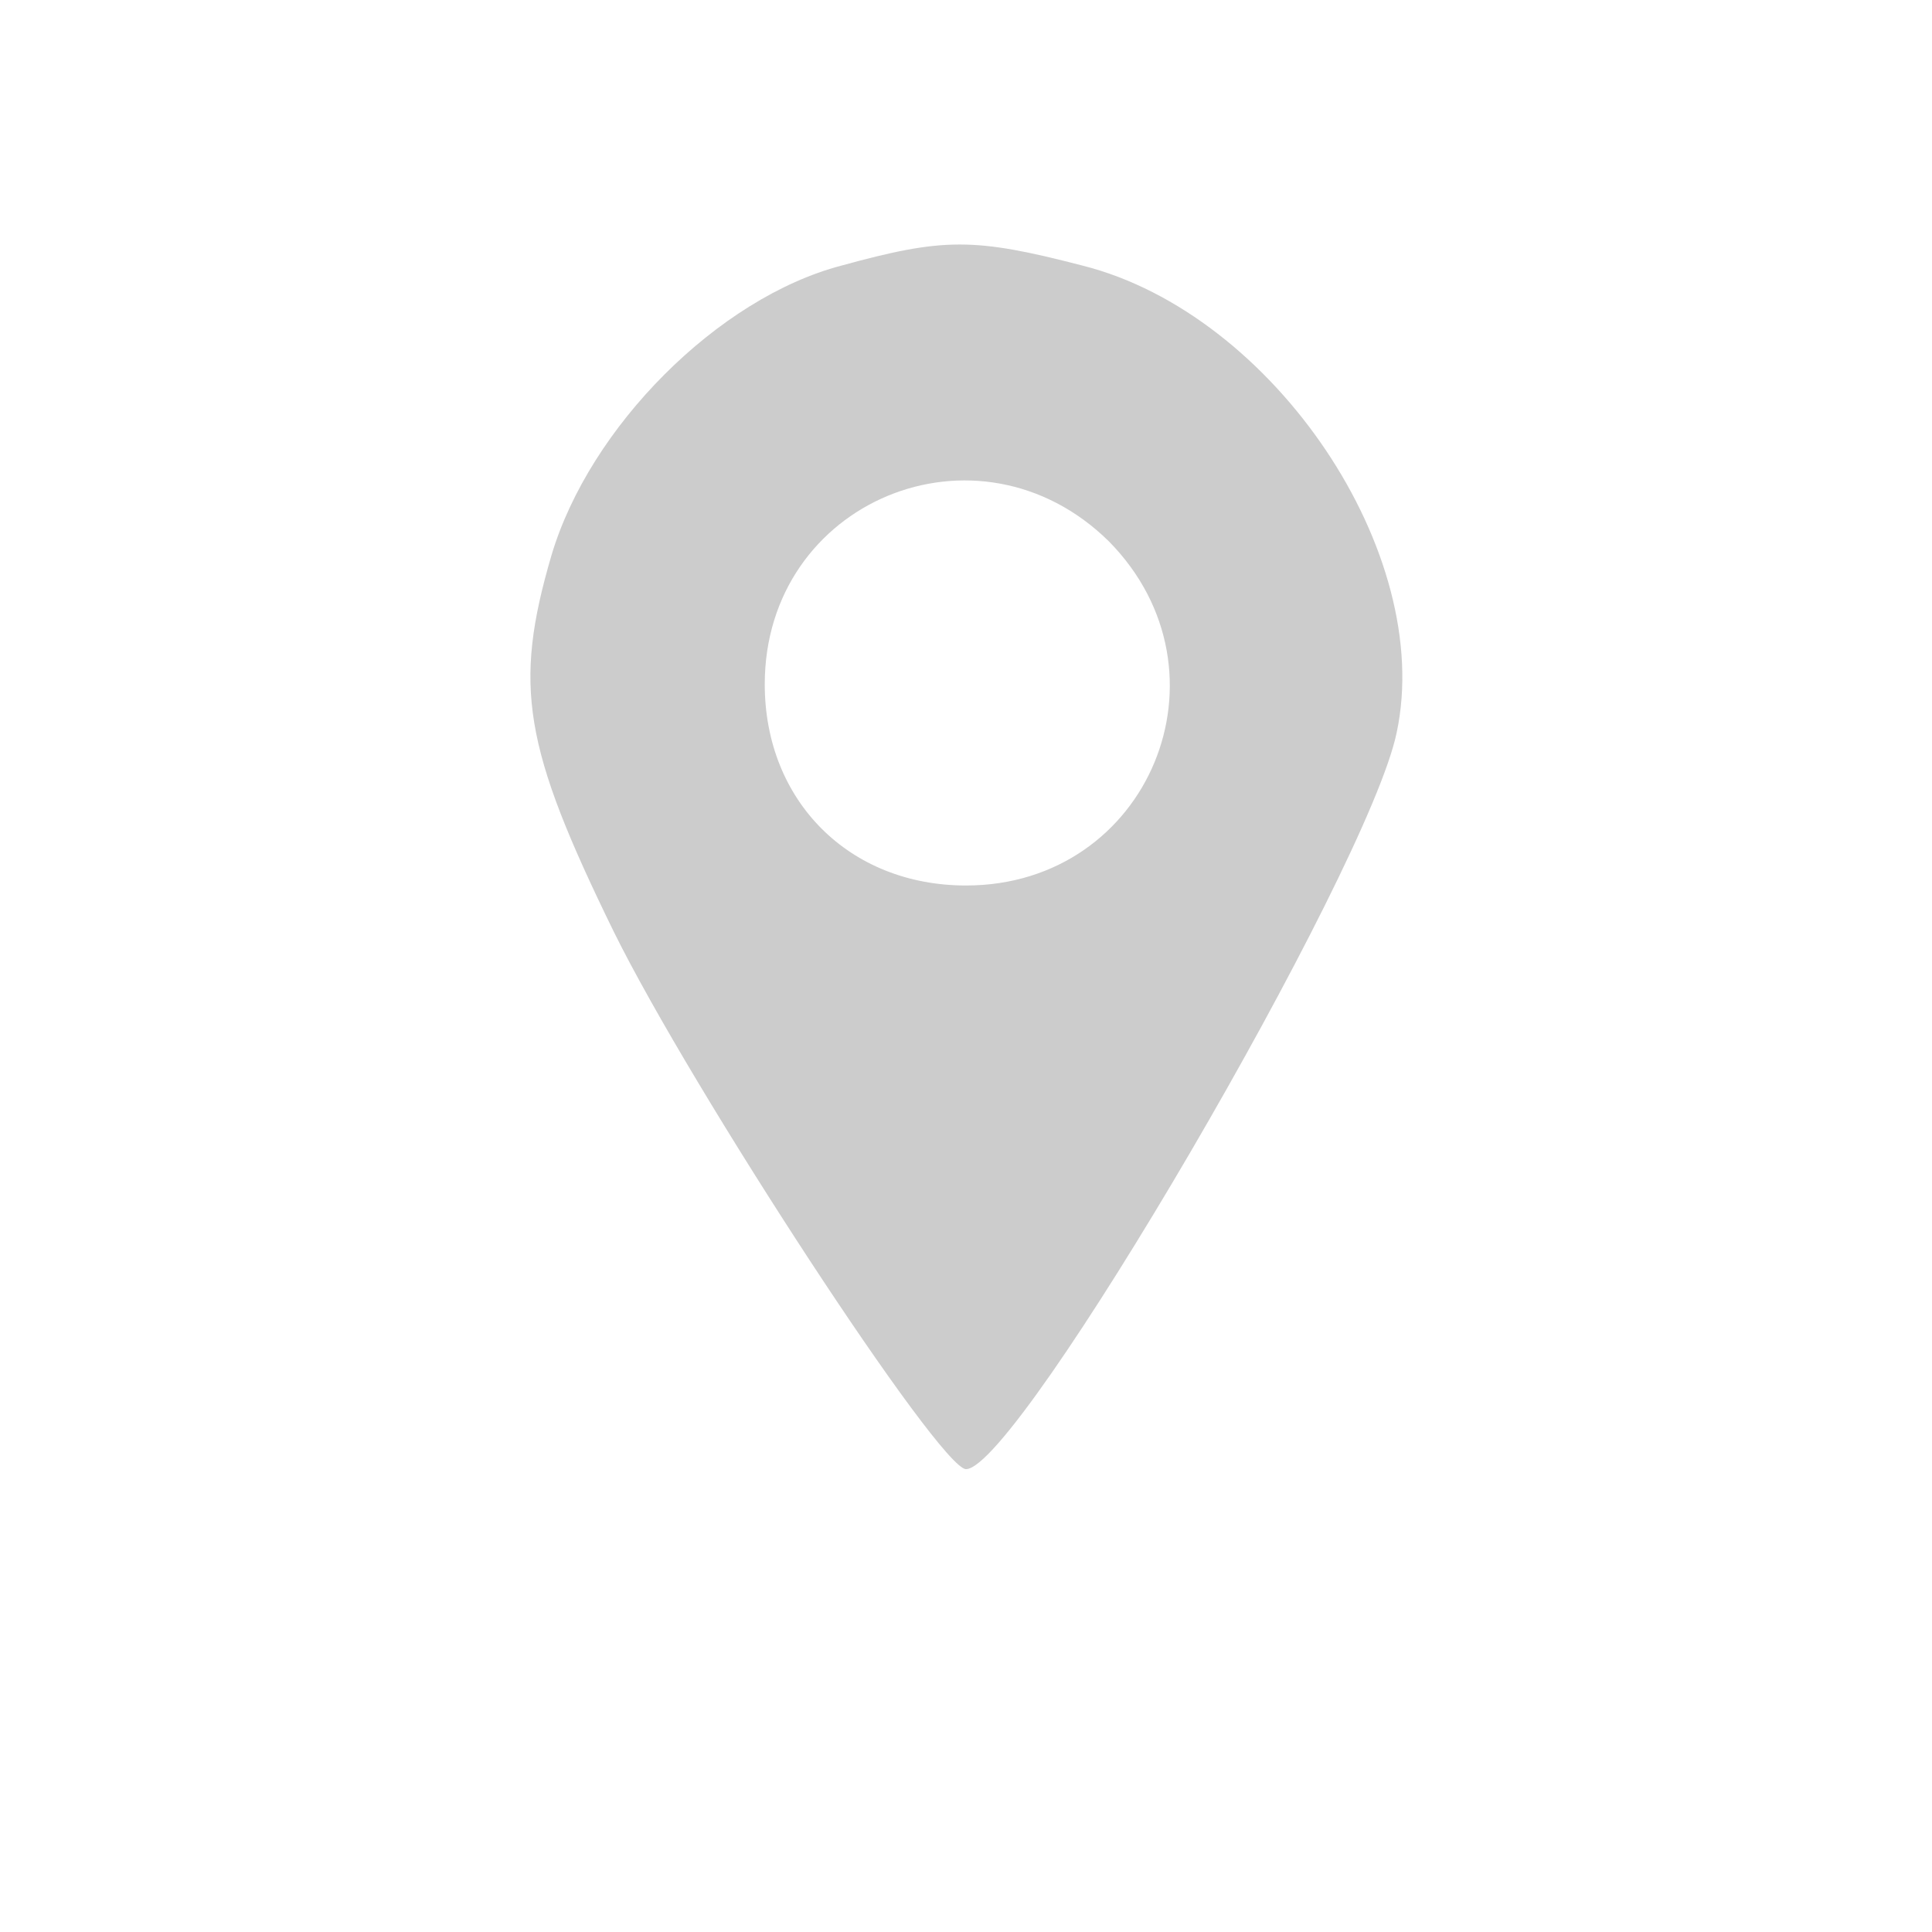
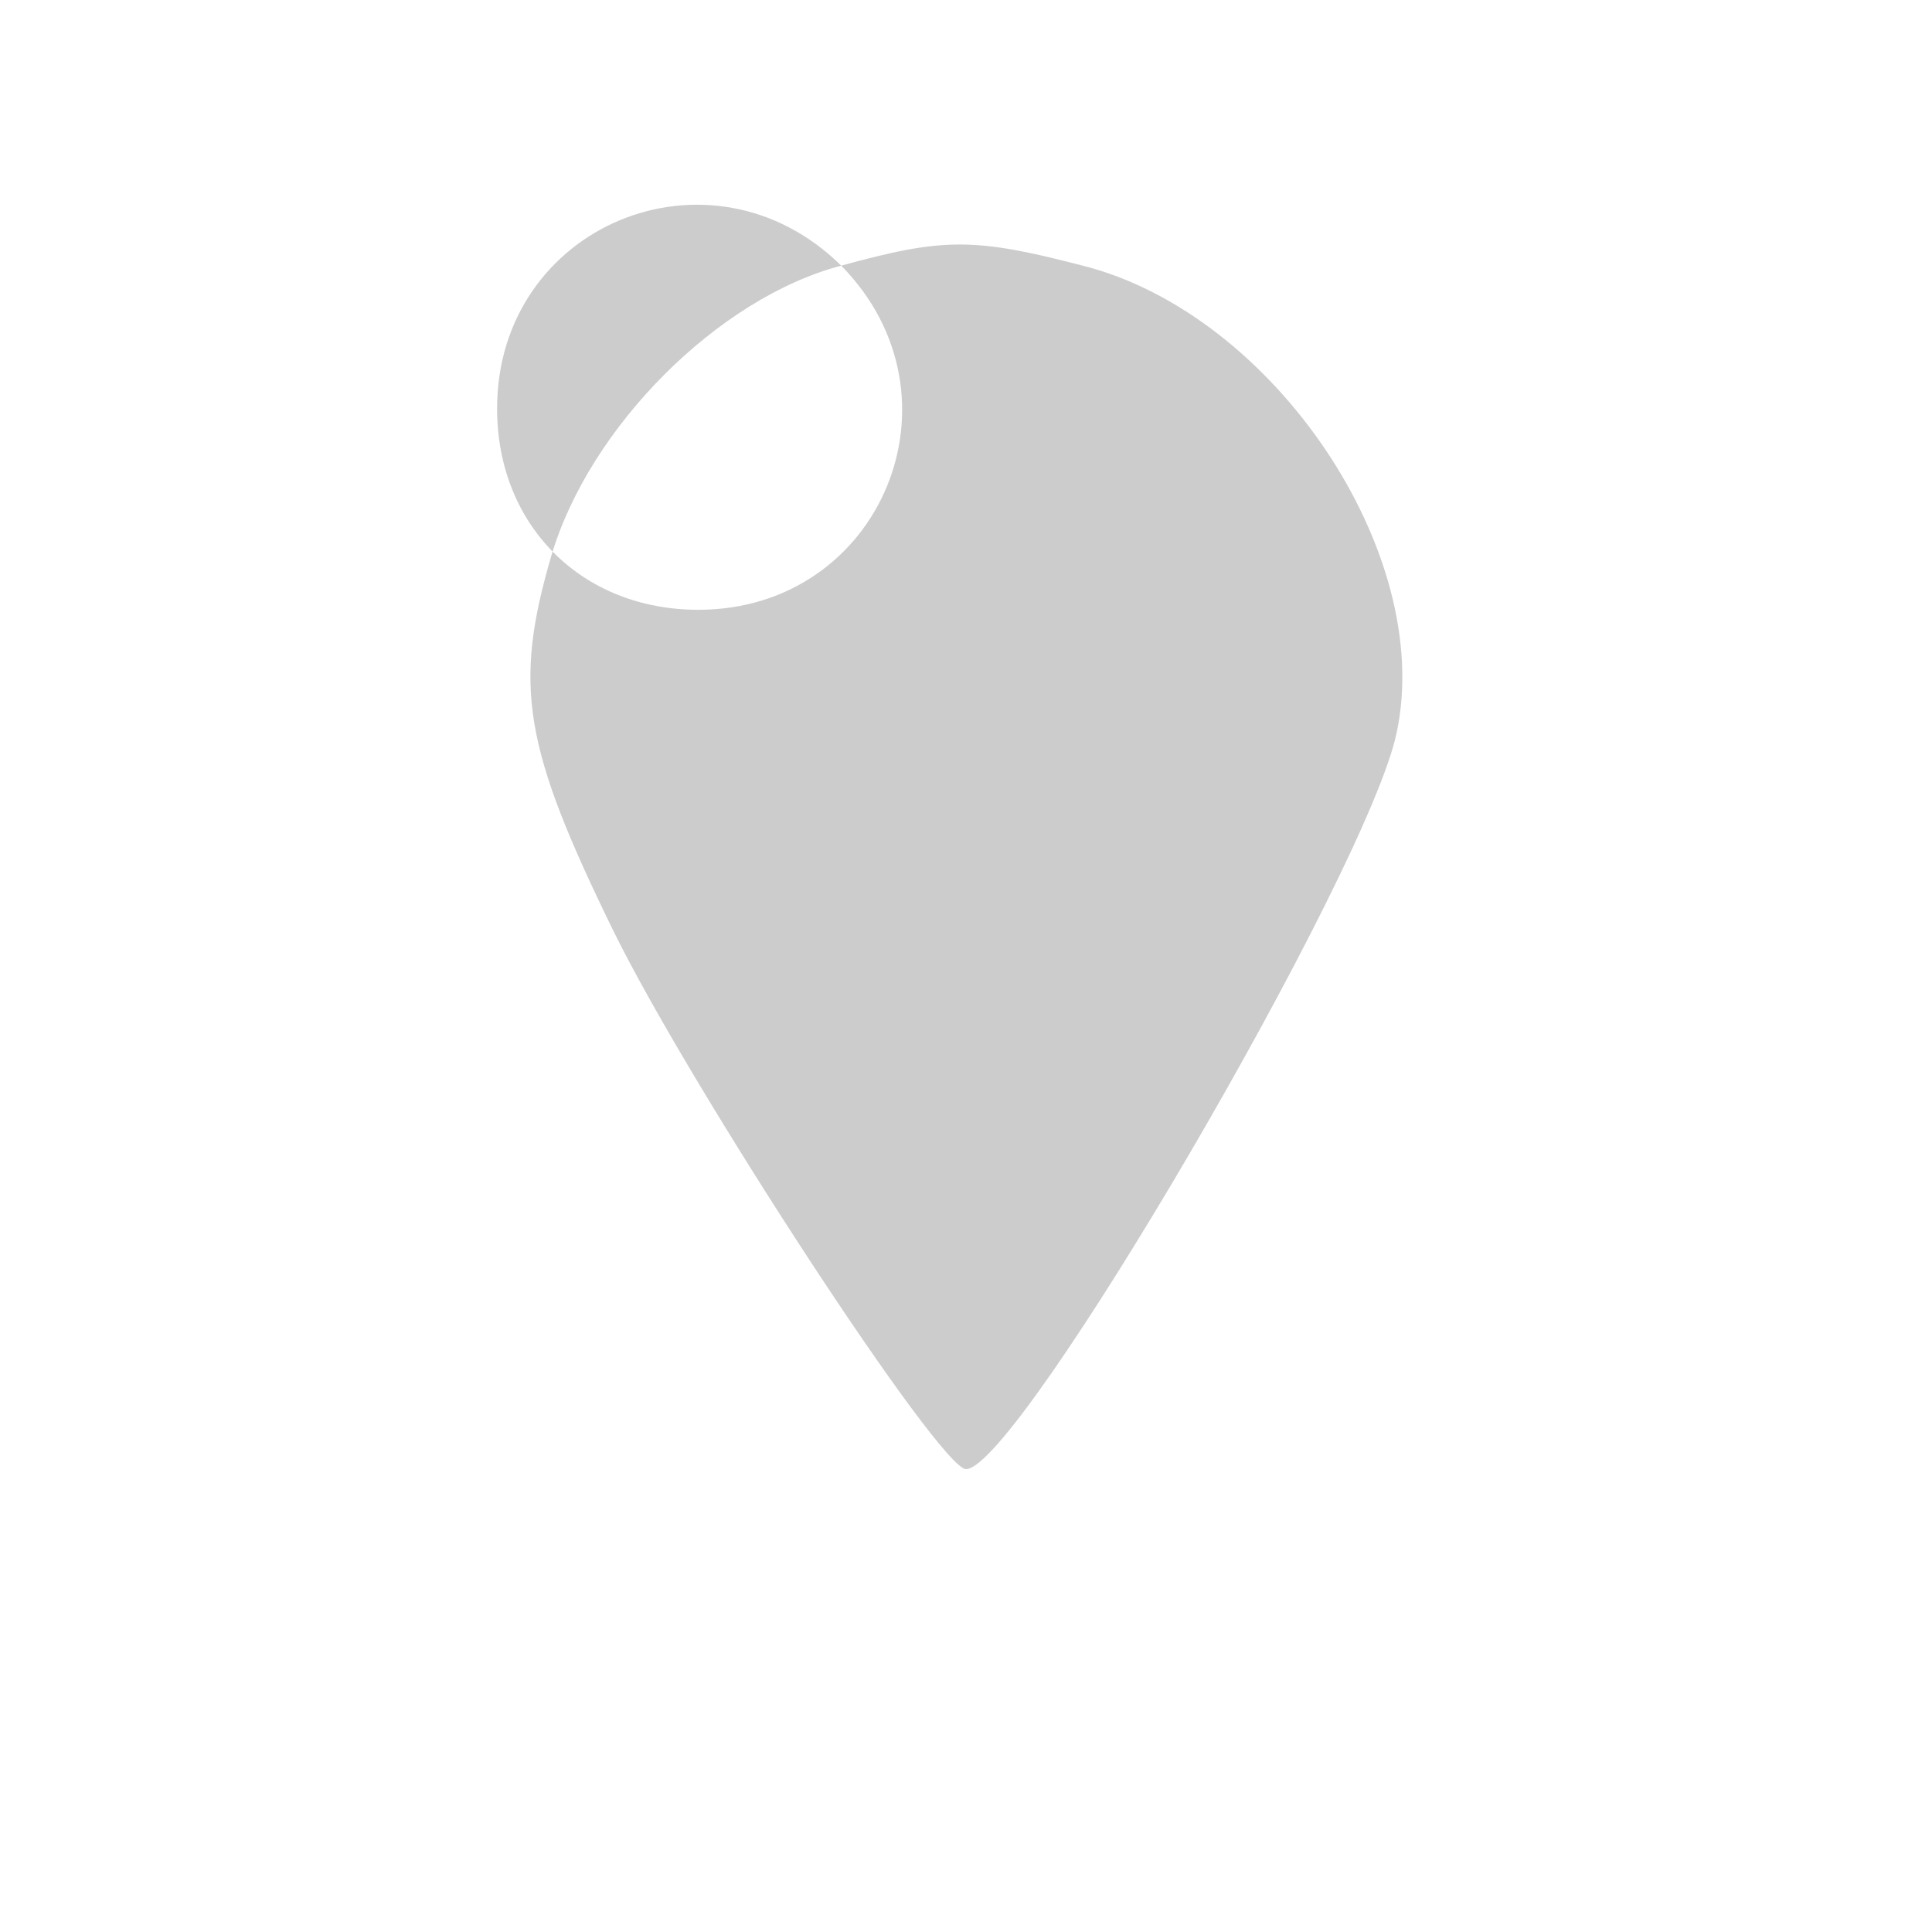
<svg xmlns="http://www.w3.org/2000/svg" version="1.0" width="96pt" height="96pt" viewBox="0 0 96 96" preserveAspectRatio="xMidYMid meet">
  <g transform="translate(0,96) scale(0.1,-0.1)" fill="#CCCCCC" stroke="none">
-     <path d="M418 828 c-61 -16 -125 -80 -144 -144 -19 -65 -14 -95 31 -187 39 -79 162 -267 175 -267 26 0 200 298 214 366 19 89 -61 208 -156 232 -54 14 -69 14 -120 0z m133 -137 c64 -65 20 -171 -71 -171 -58 0 -100 42 -100 100 0 91 106 135 171 71z" />
+     <path d="M418 828 c-61 -16 -125 -80 -144 -144 -19 -65 -14 -95 31 -187 39 -79 162 -267 175 -267 26 0 200 298 214 366 19 89 -61 208 -156 232 -54 14 -69 14 -120 0z c64 -65 20 -171 -71 -171 -58 0 -100 42 -100 100 0 91 106 135 171 71z" />
  </g>
</svg>